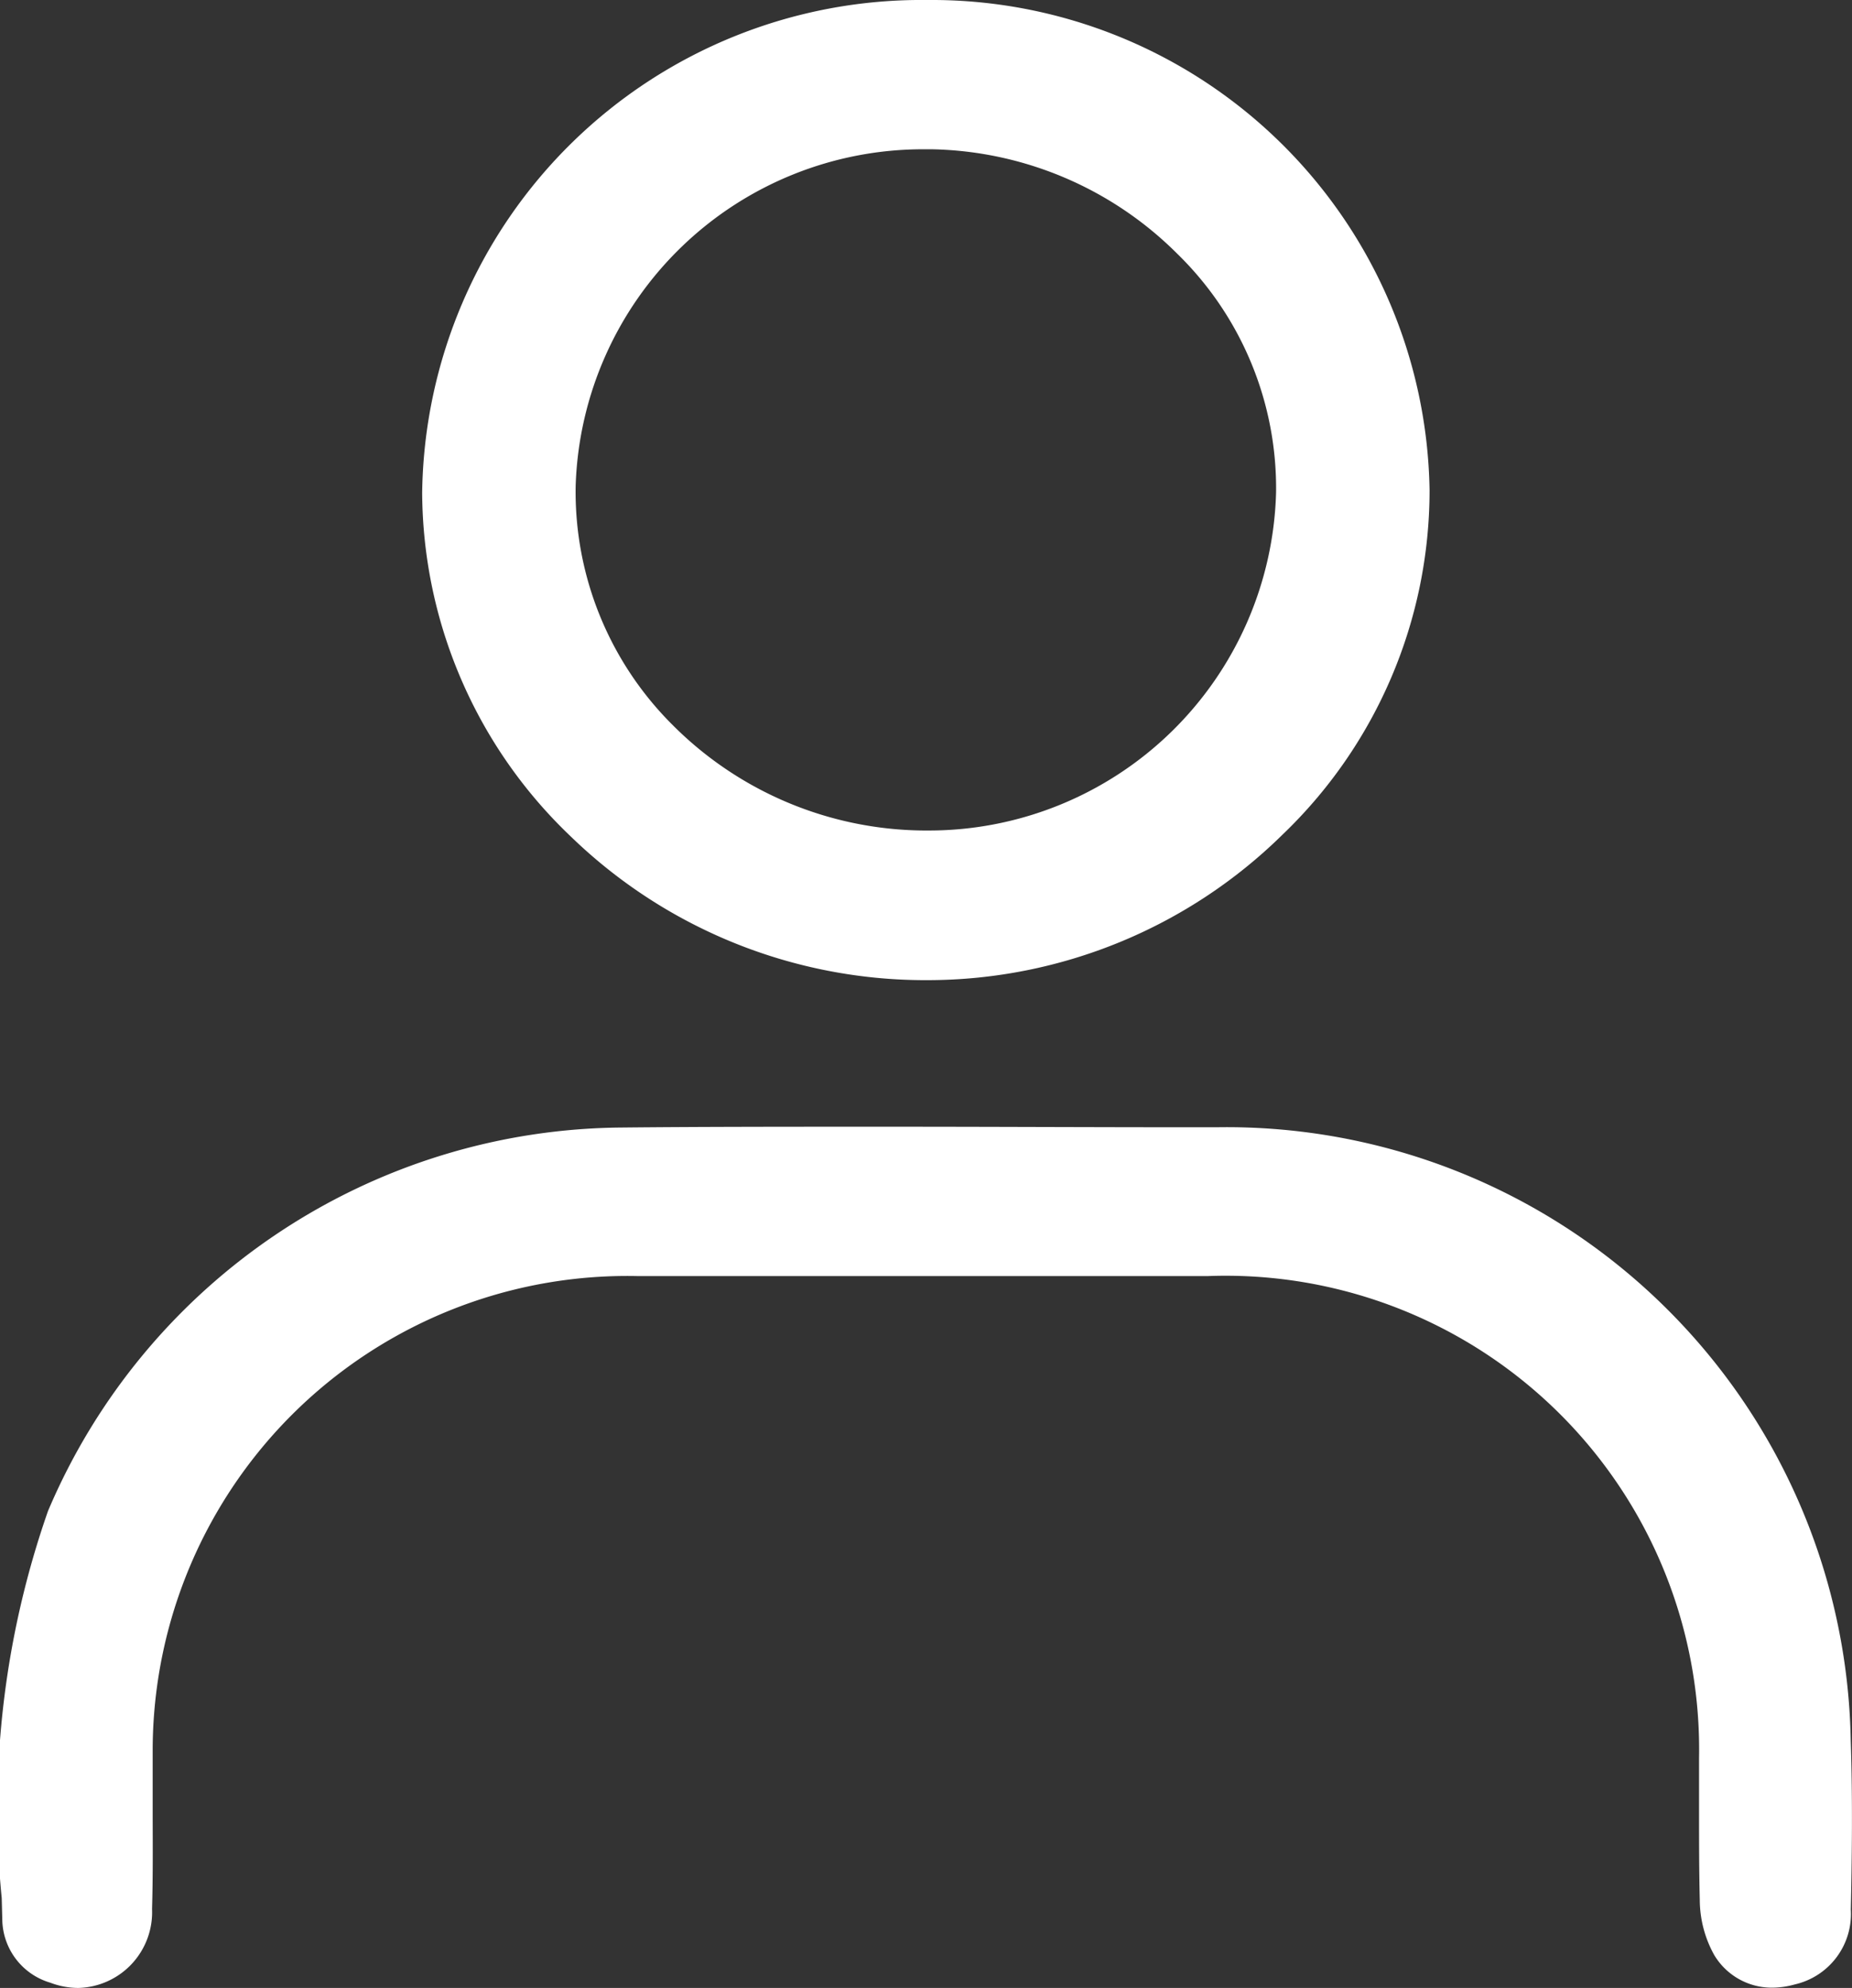
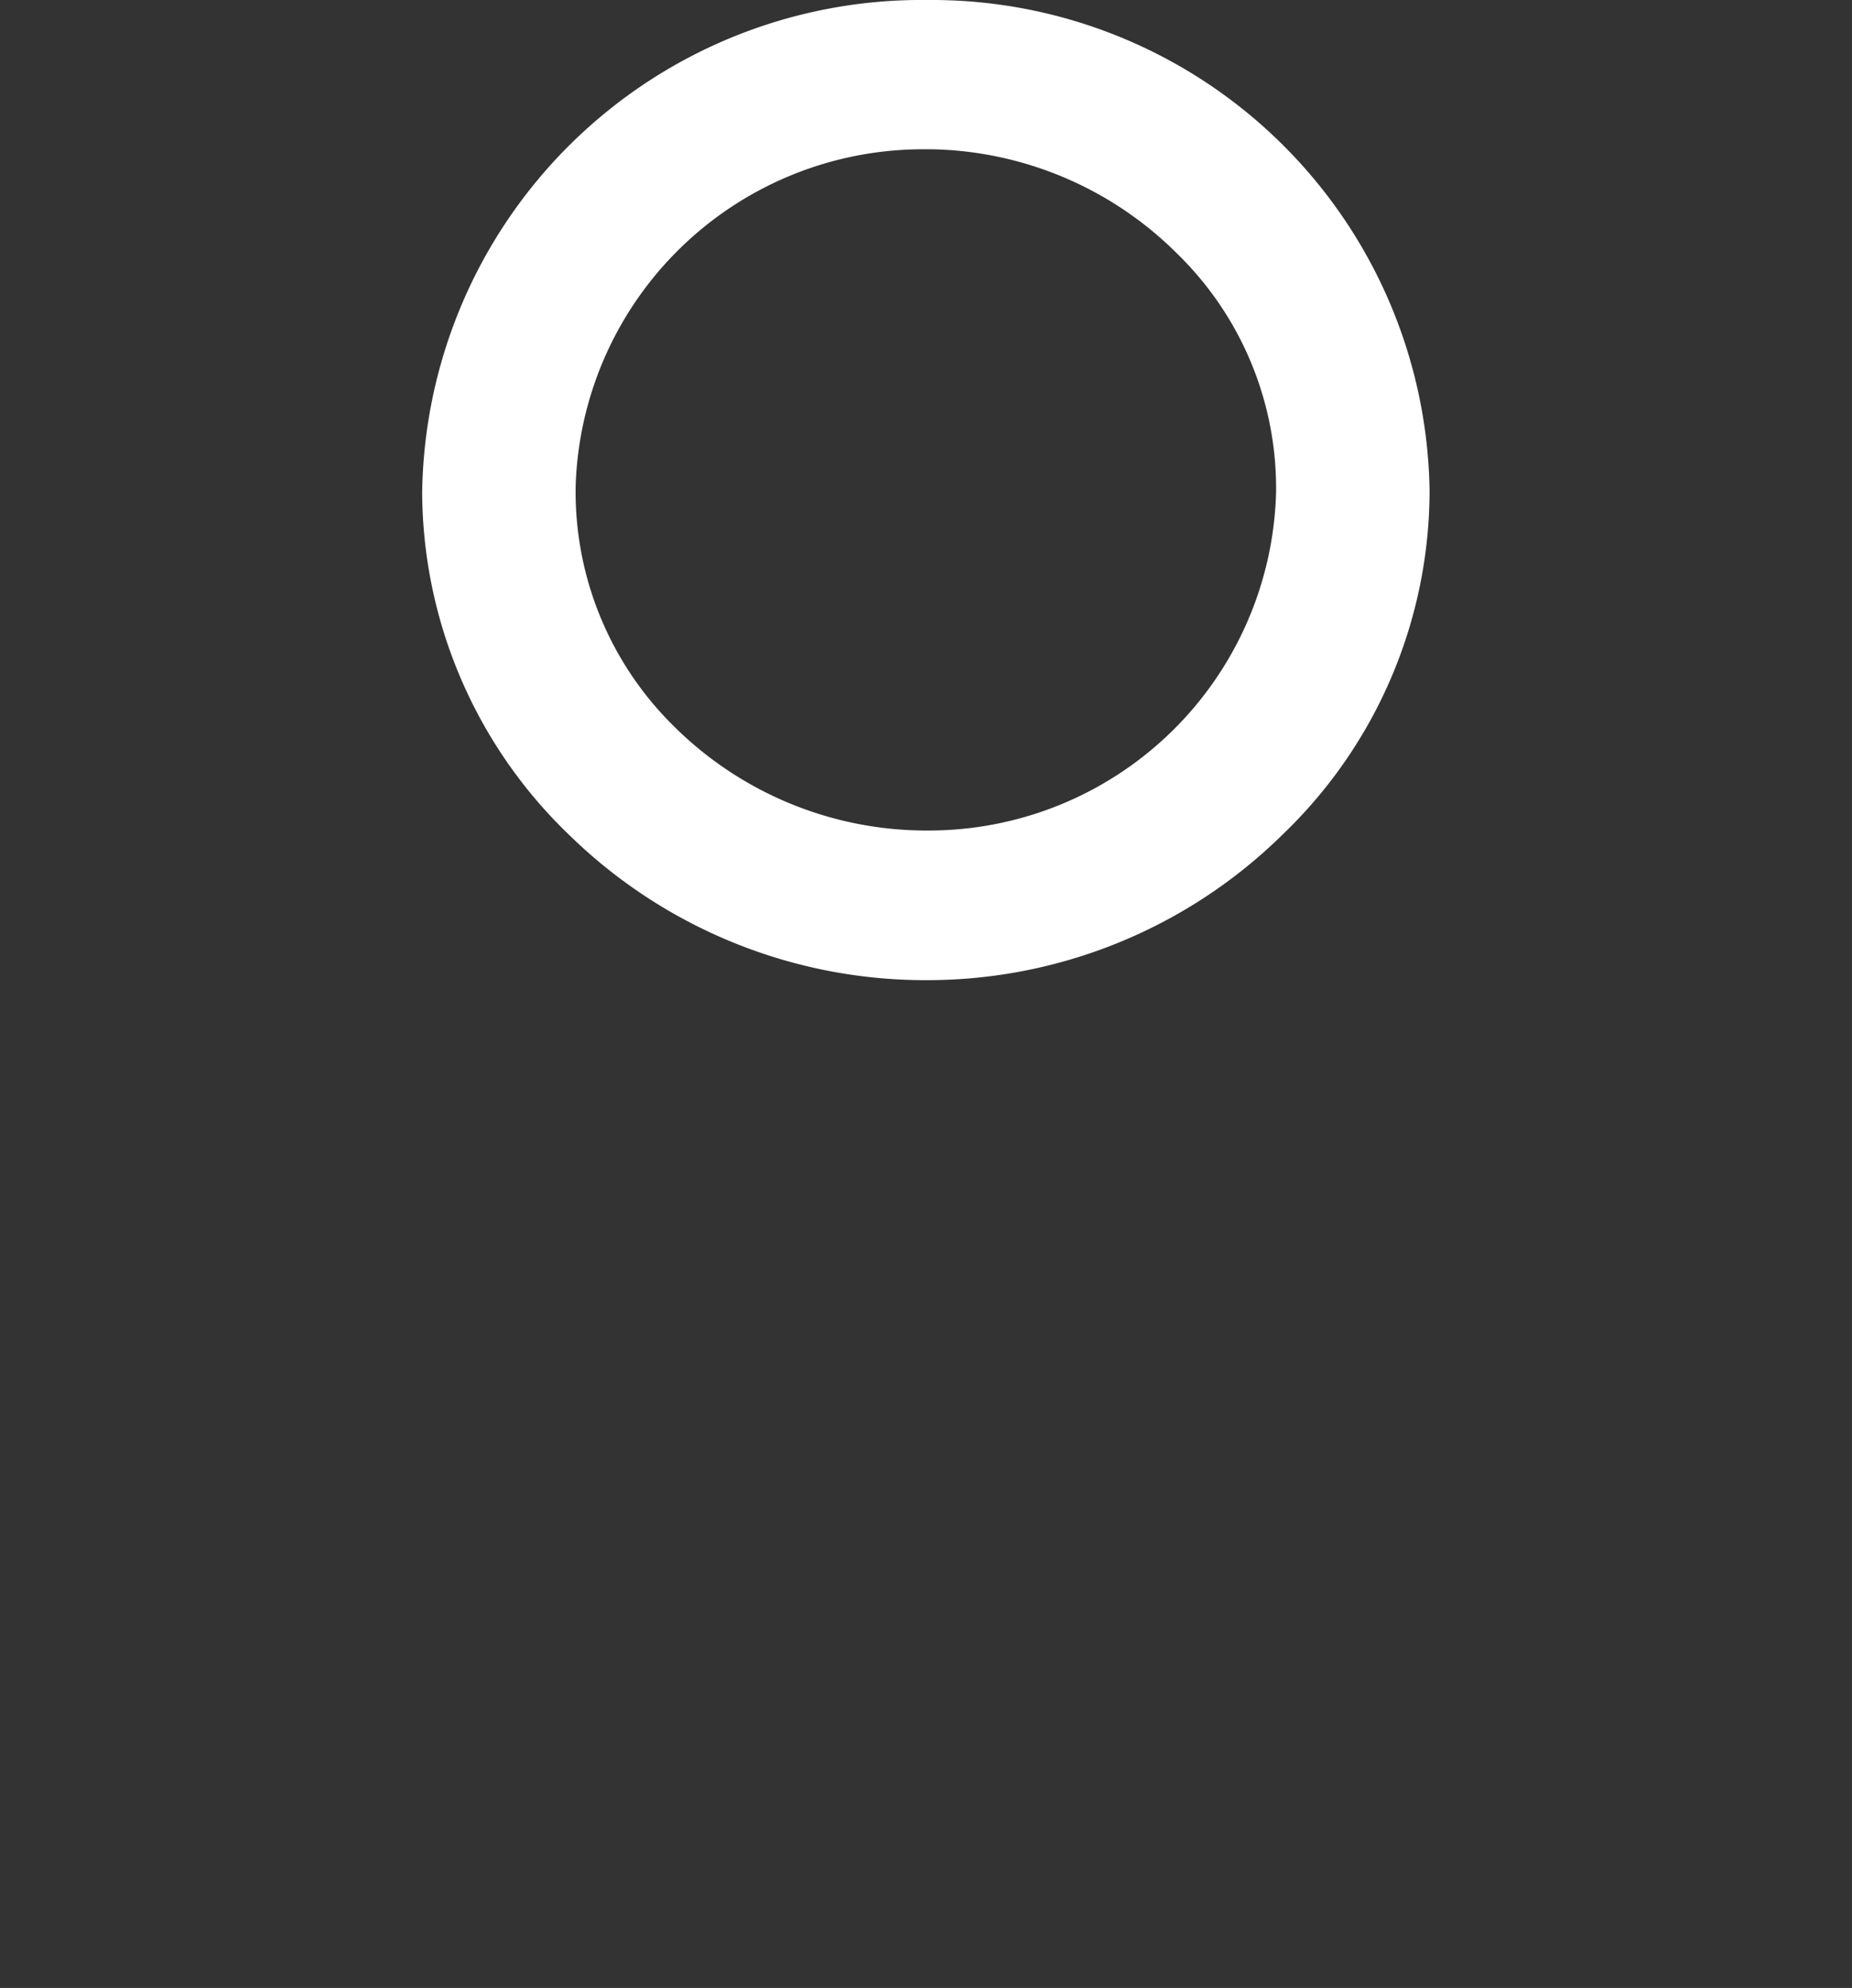
<svg xmlns="http://www.w3.org/2000/svg" width="20.5" height="22" viewBox="0 0 20.5 22">
  <rect x="0" y="0" width="20.5" height="22" fill="#333333" stroke="none" />
  <g id="icon-profile" transform="translate(-834.547 -268.499)">
    <path id="Trazado_6" data-name="Trazado 6" d="M922.434,279.346h.019a5.605,5.605,0,0,0,3.917-1.608A5.275,5.275,0,0,0,928,273.926a5.512,5.512,0,0,0-5.552-5.427h-.019a5.527,5.527,0,0,0-5.58,5.452,5.285,5.285,0,0,0,1.649,3.809A5.637,5.637,0,0,0,922.434,279.346Zm-3.886-5.468a3.847,3.847,0,0,1,3.857-3.727h.088a3.949,3.949,0,0,1,2.713,1.155,3.623,3.623,0,0,1,1.095,2.642,3.845,3.845,0,0,1-3.842,3.742H922.4a3.965,3.965,0,0,1-2.774-1.163A3.64,3.64,0,0,1,918.548,273.878Z" transform="translate(-77.629)" fill="#fff" />
-     <path id="Trazado_7" data-name="Trazado 7" d="M855.033,489.163a6.909,6.909,0,0,0-7.015-6.784h-.408c-1,0-2.138-.006-3.23-.006s-2.062,0-2.944.009a6.954,6.954,0,0,0-6.358,4.245,10,10,0,0,0-.512,4.282l.007.263a.74.74,0,0,0,.531.674.875.875,0,0,0,.309.058.838.838,0,0,0,.817-.874c.01-.337.008-.679.007-1.01,0-.25,0-.508,0-.763a5.254,5.254,0,0,1,5.369-5.231q1.1,0,2.191,0h4.119a5.242,5.242,0,0,1,5.438,5.33c0,.192,0,.392,0,.572,0,.328,0,.667.008,1a1.265,1.265,0,0,0,.159.61.742.742,0,0,0,.64.363.944.944,0,0,0,.253-.036.8.8,0,0,0,.62-.828C855.046,490.478,855.055,489.815,855.033,489.163Z" transform="translate(0 -201.405)" fill="#fff" />
  </g>
</svg>